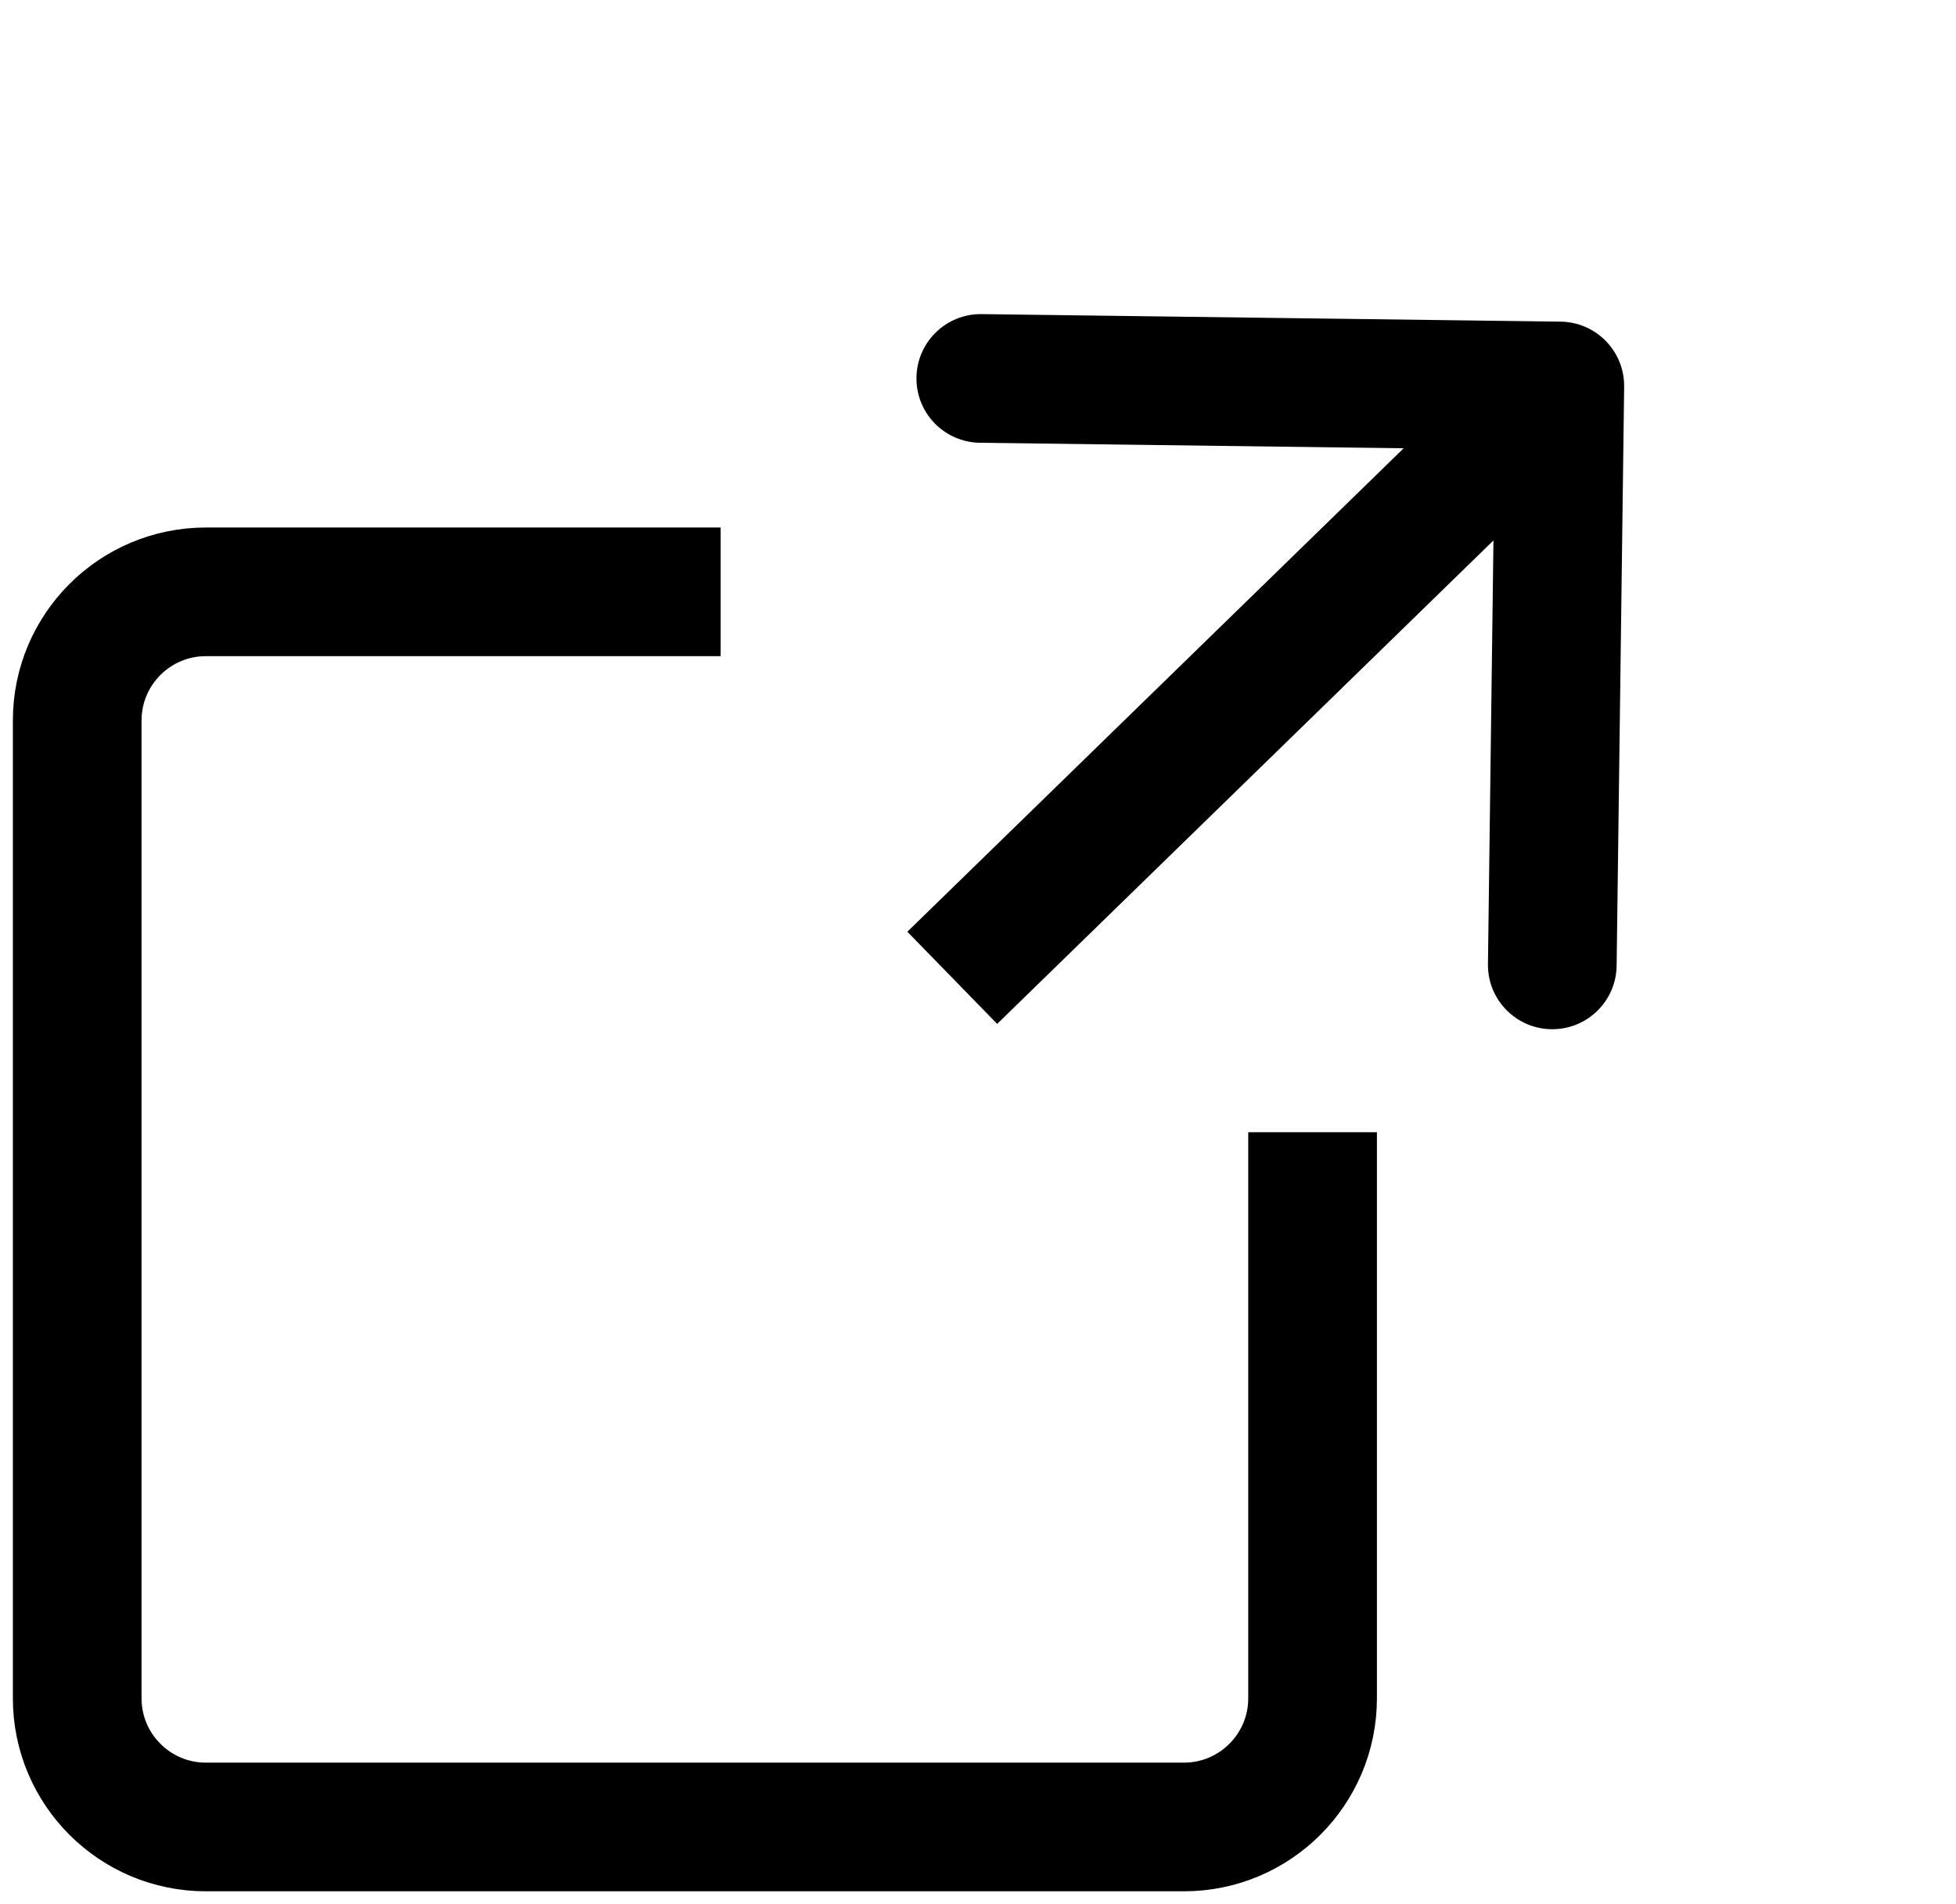
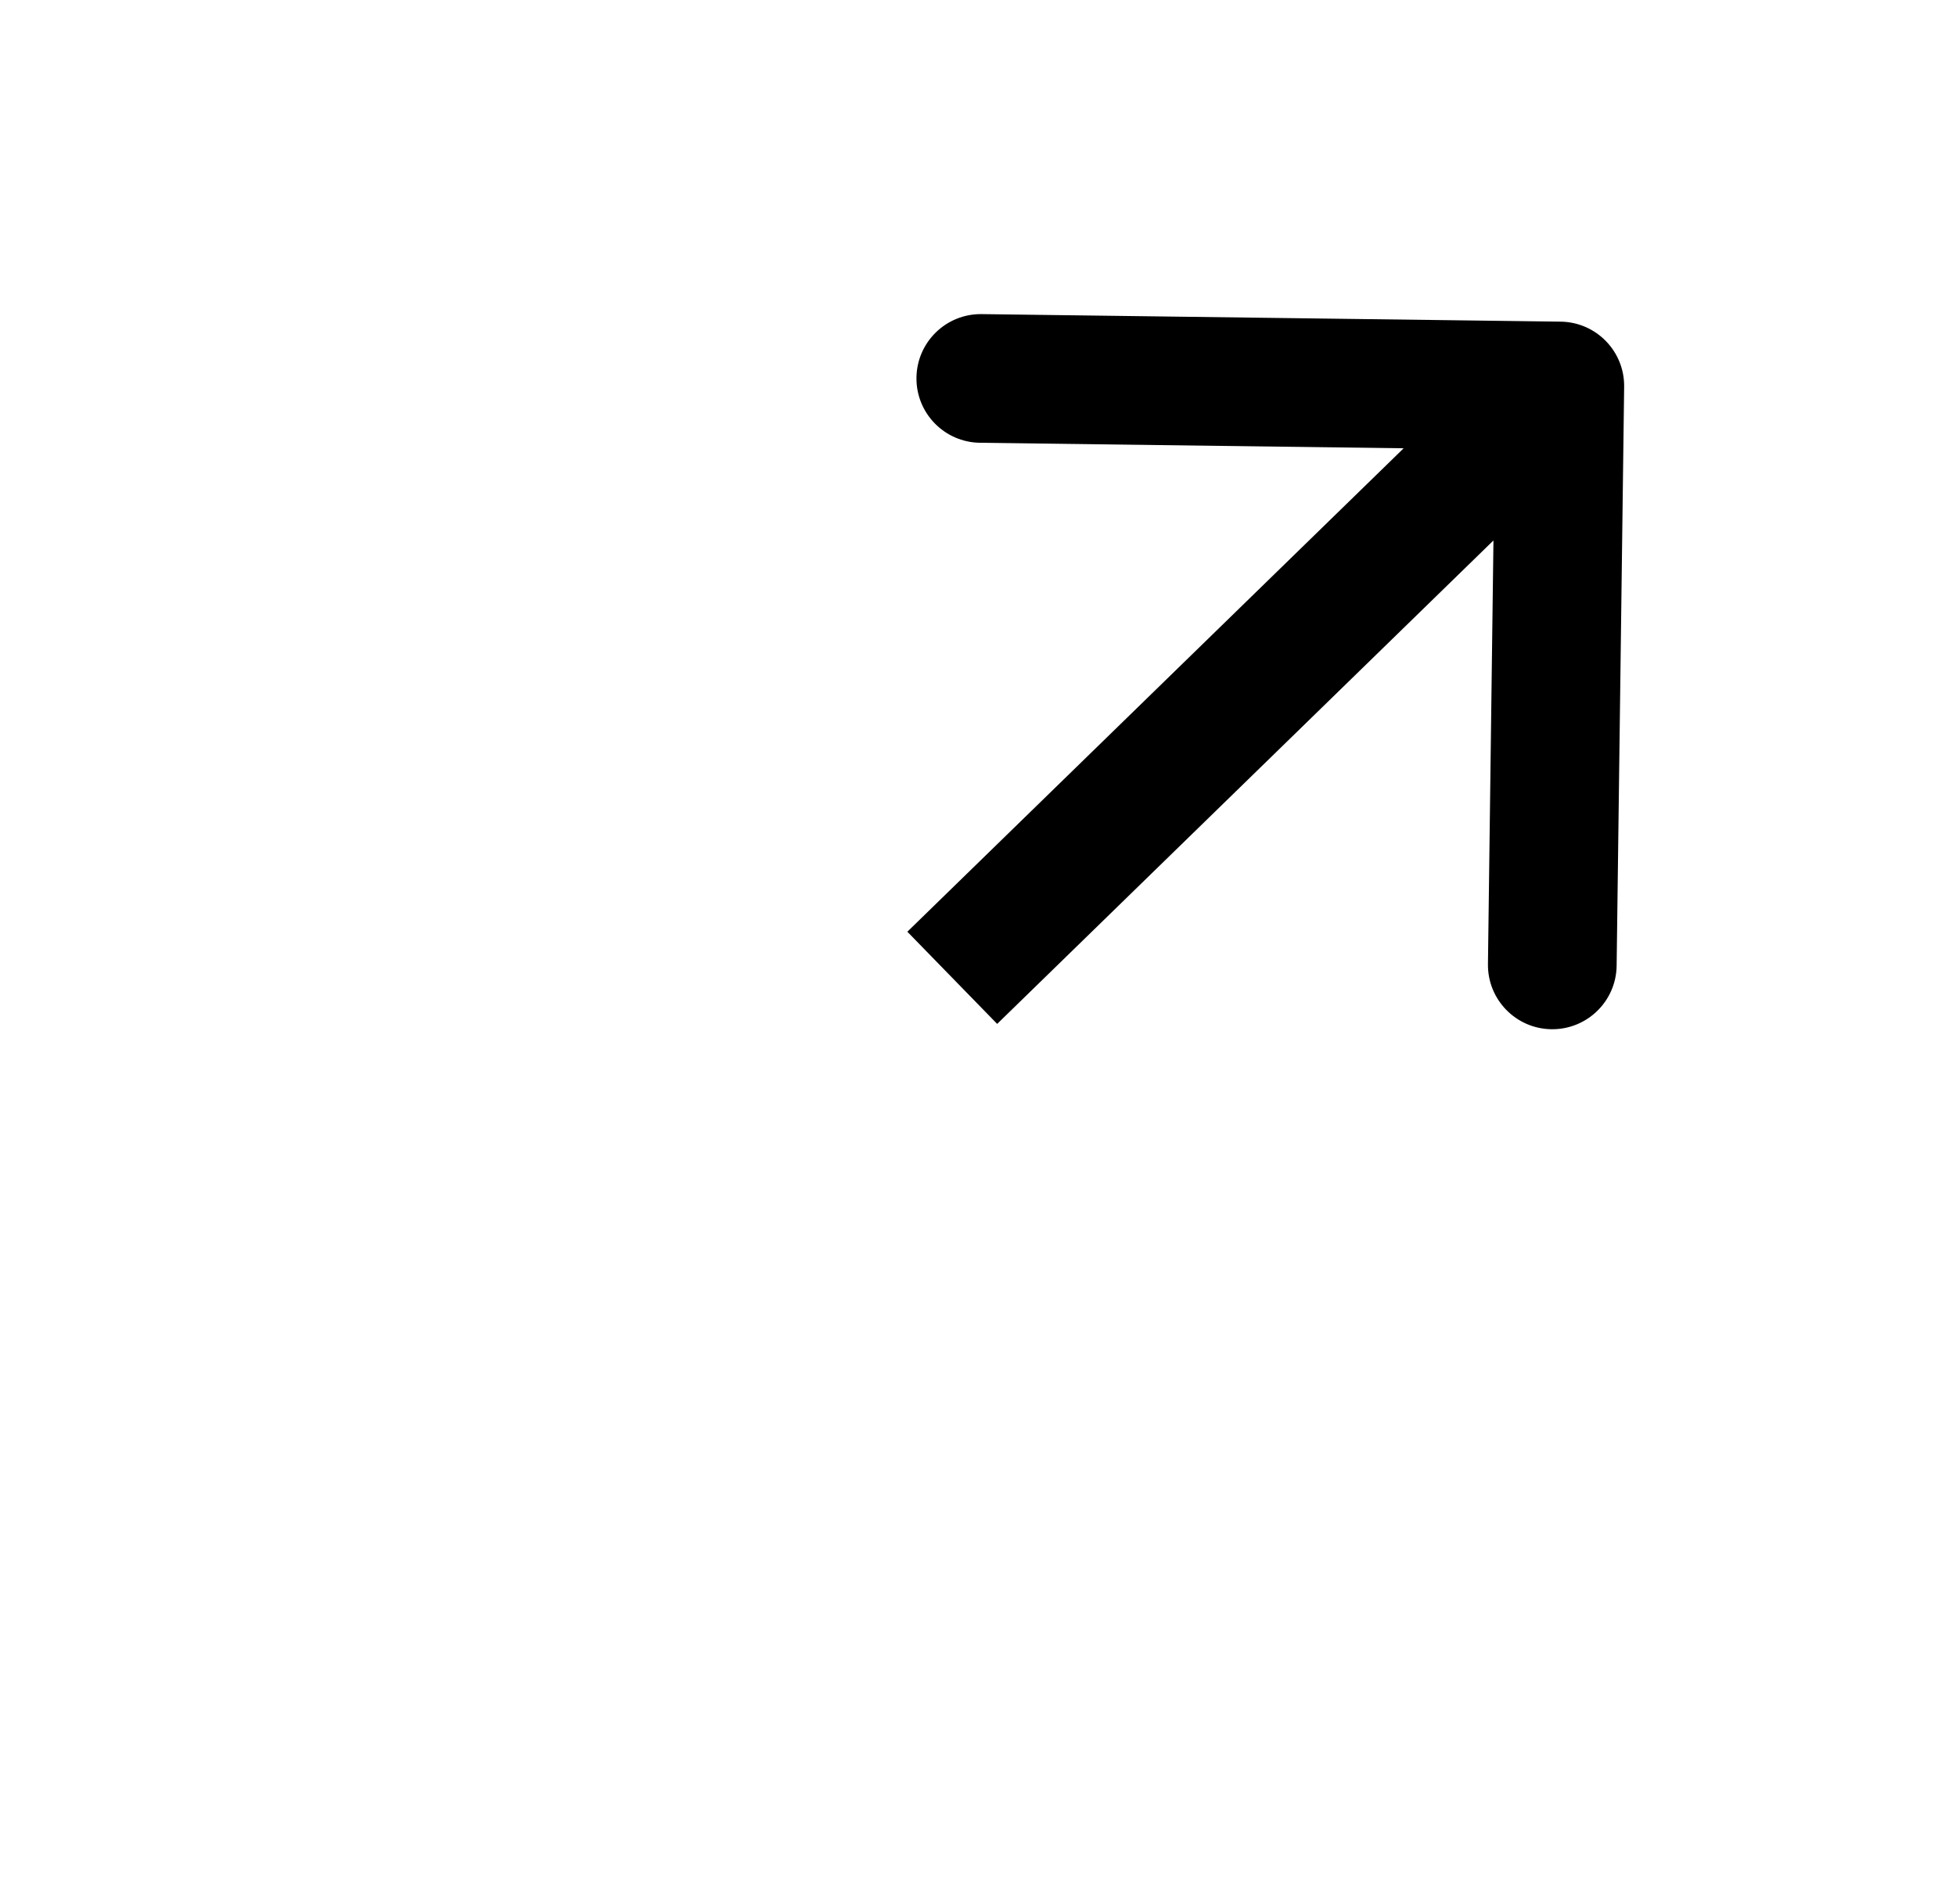
<svg xmlns="http://www.w3.org/2000/svg" width="76" height="74" viewBox="0 0 76 74" fill="none">
-   <path d="M51 44V66C51 68.761 48.761 71 46 71H8C5.239 71 3 68.761 3 66V28C3 25.239 5.239 23 8 23H28" stroke="black" stroke-width="5" />
  <path d="M63.106 15.033C63.124 13.652 62.02 12.518 60.639 12.5L38.141 12.207C36.76 12.189 35.627 13.294 35.609 14.675C35.591 16.055 36.695 17.189 38.076 17.207L58.074 17.467L57.814 37.466C57.796 38.846 58.901 39.98 60.281 39.998C61.662 40.016 62.796 38.911 62.814 37.531L63.106 15.033ZM38.745 39.791L62.351 16.791L58.862 13.209L35.255 36.209L38.745 39.791Z" fill="black" />
</svg>